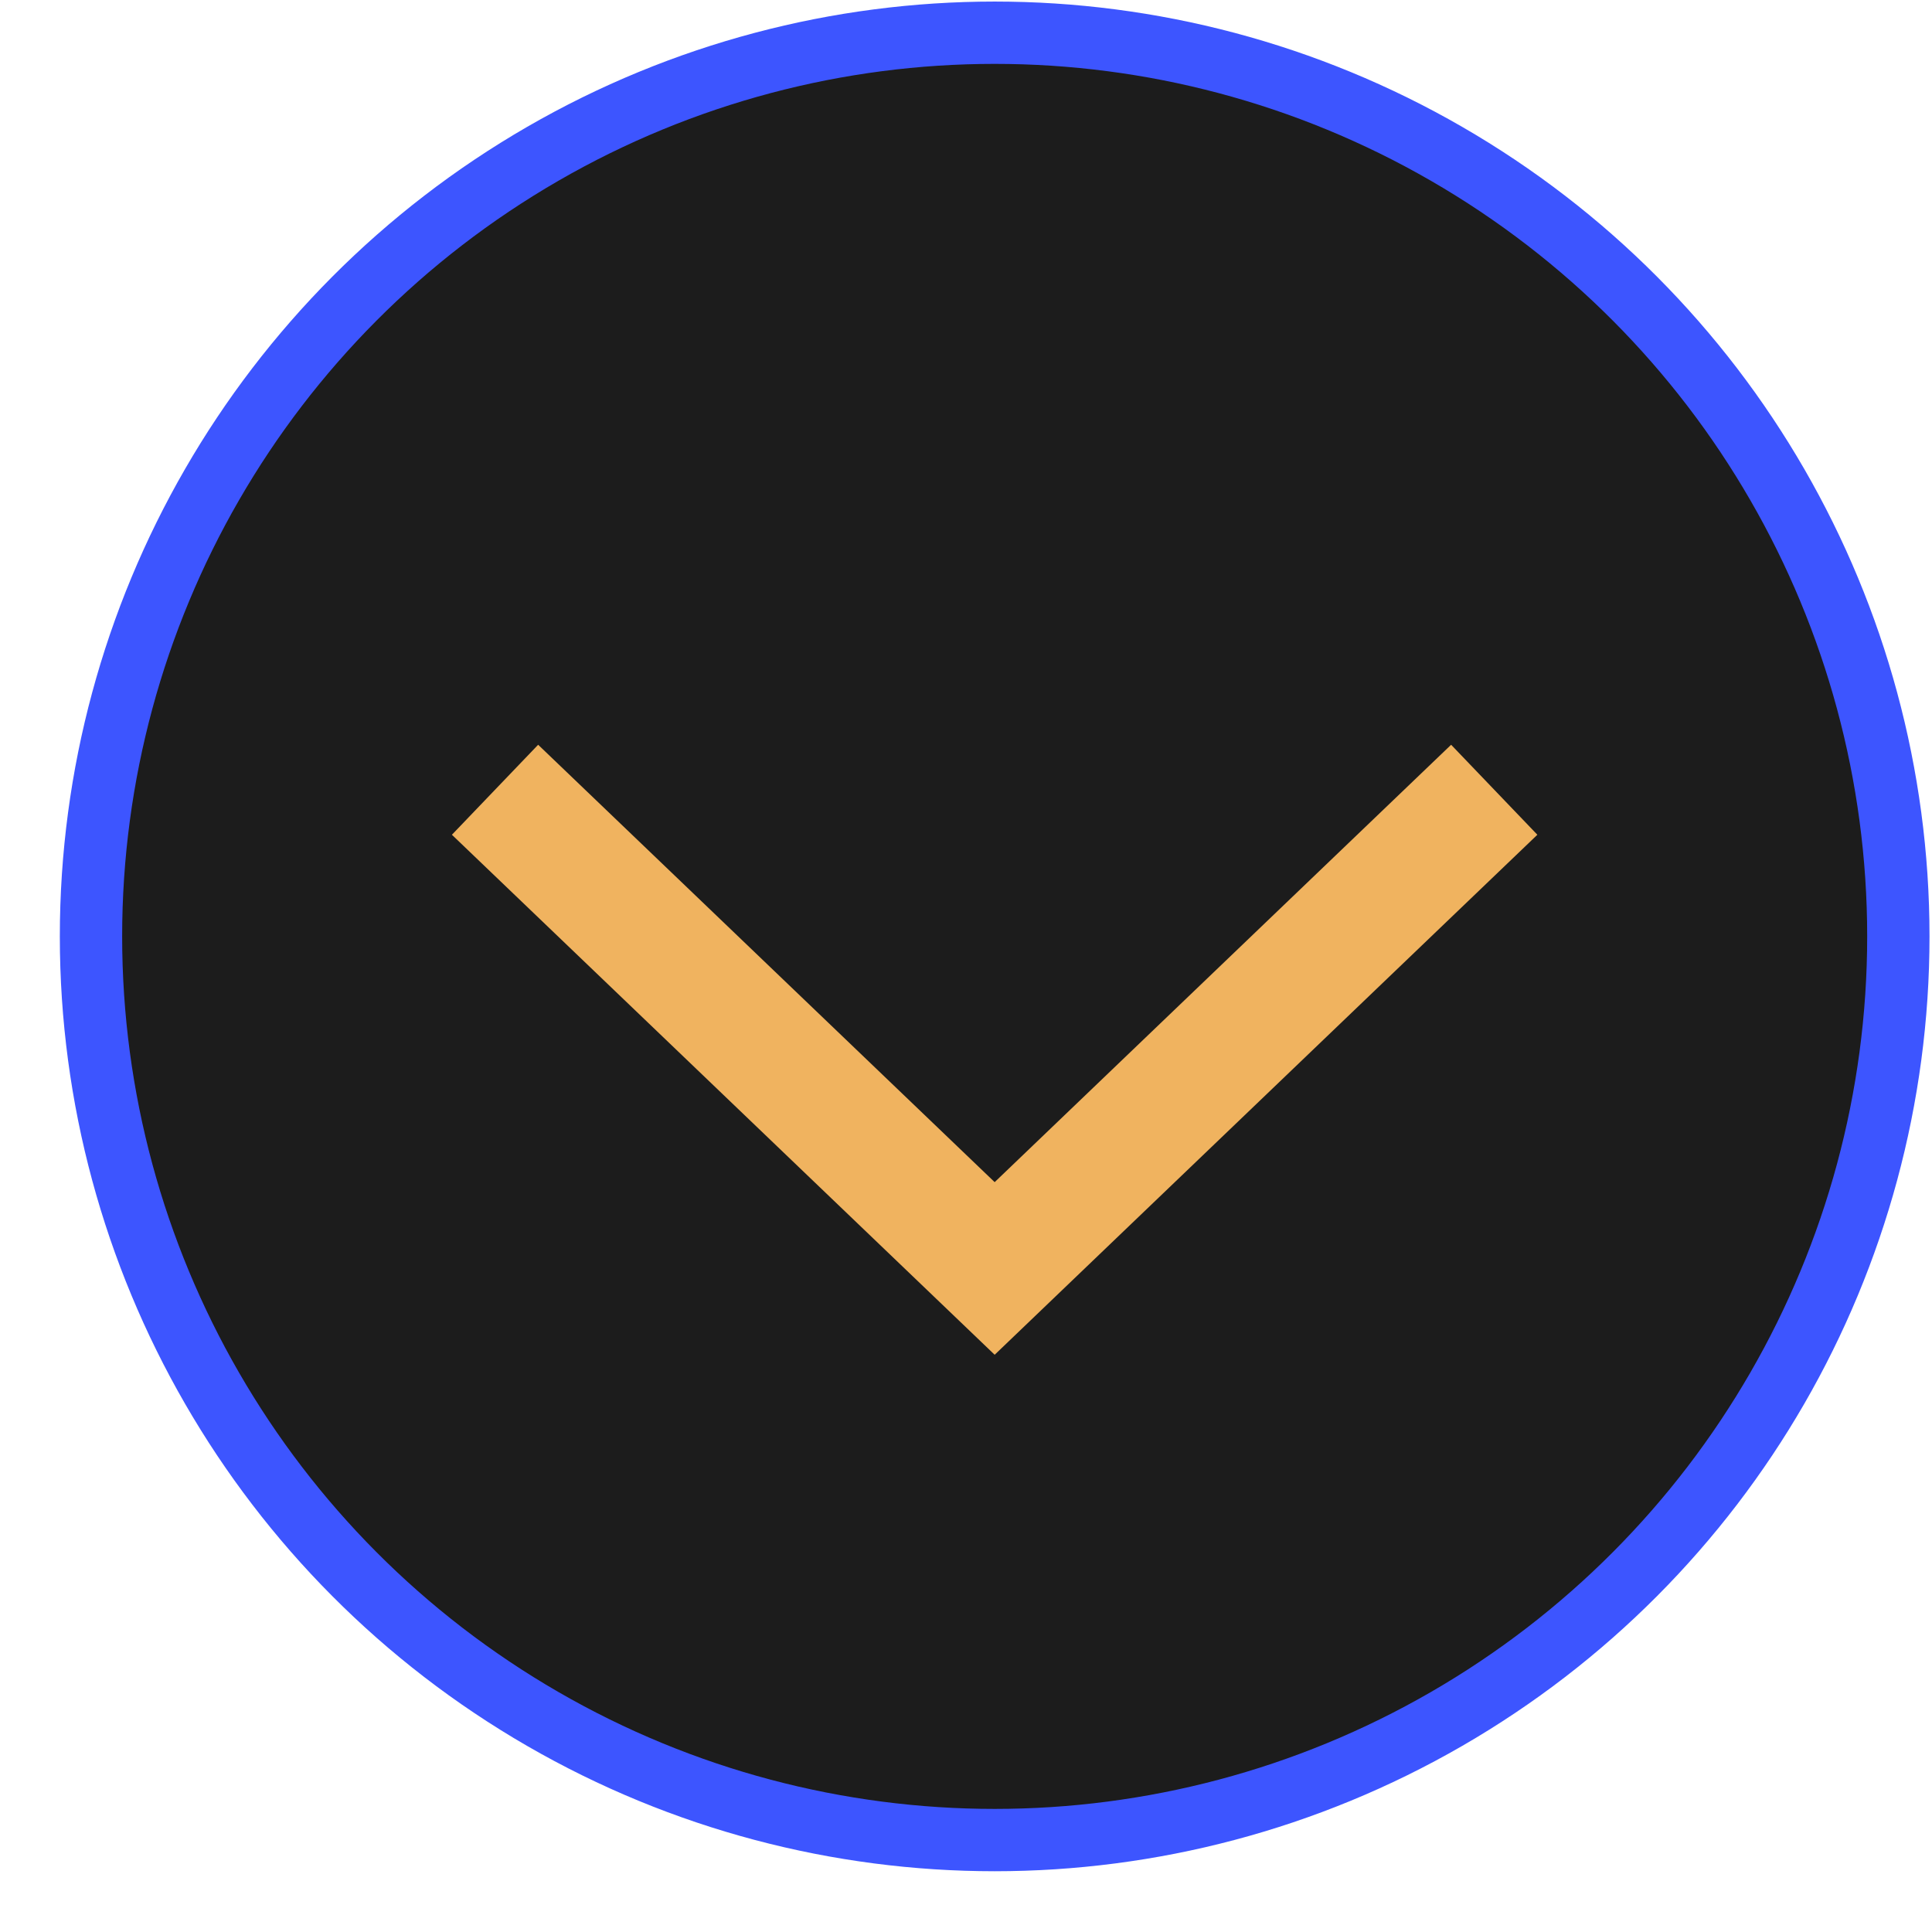
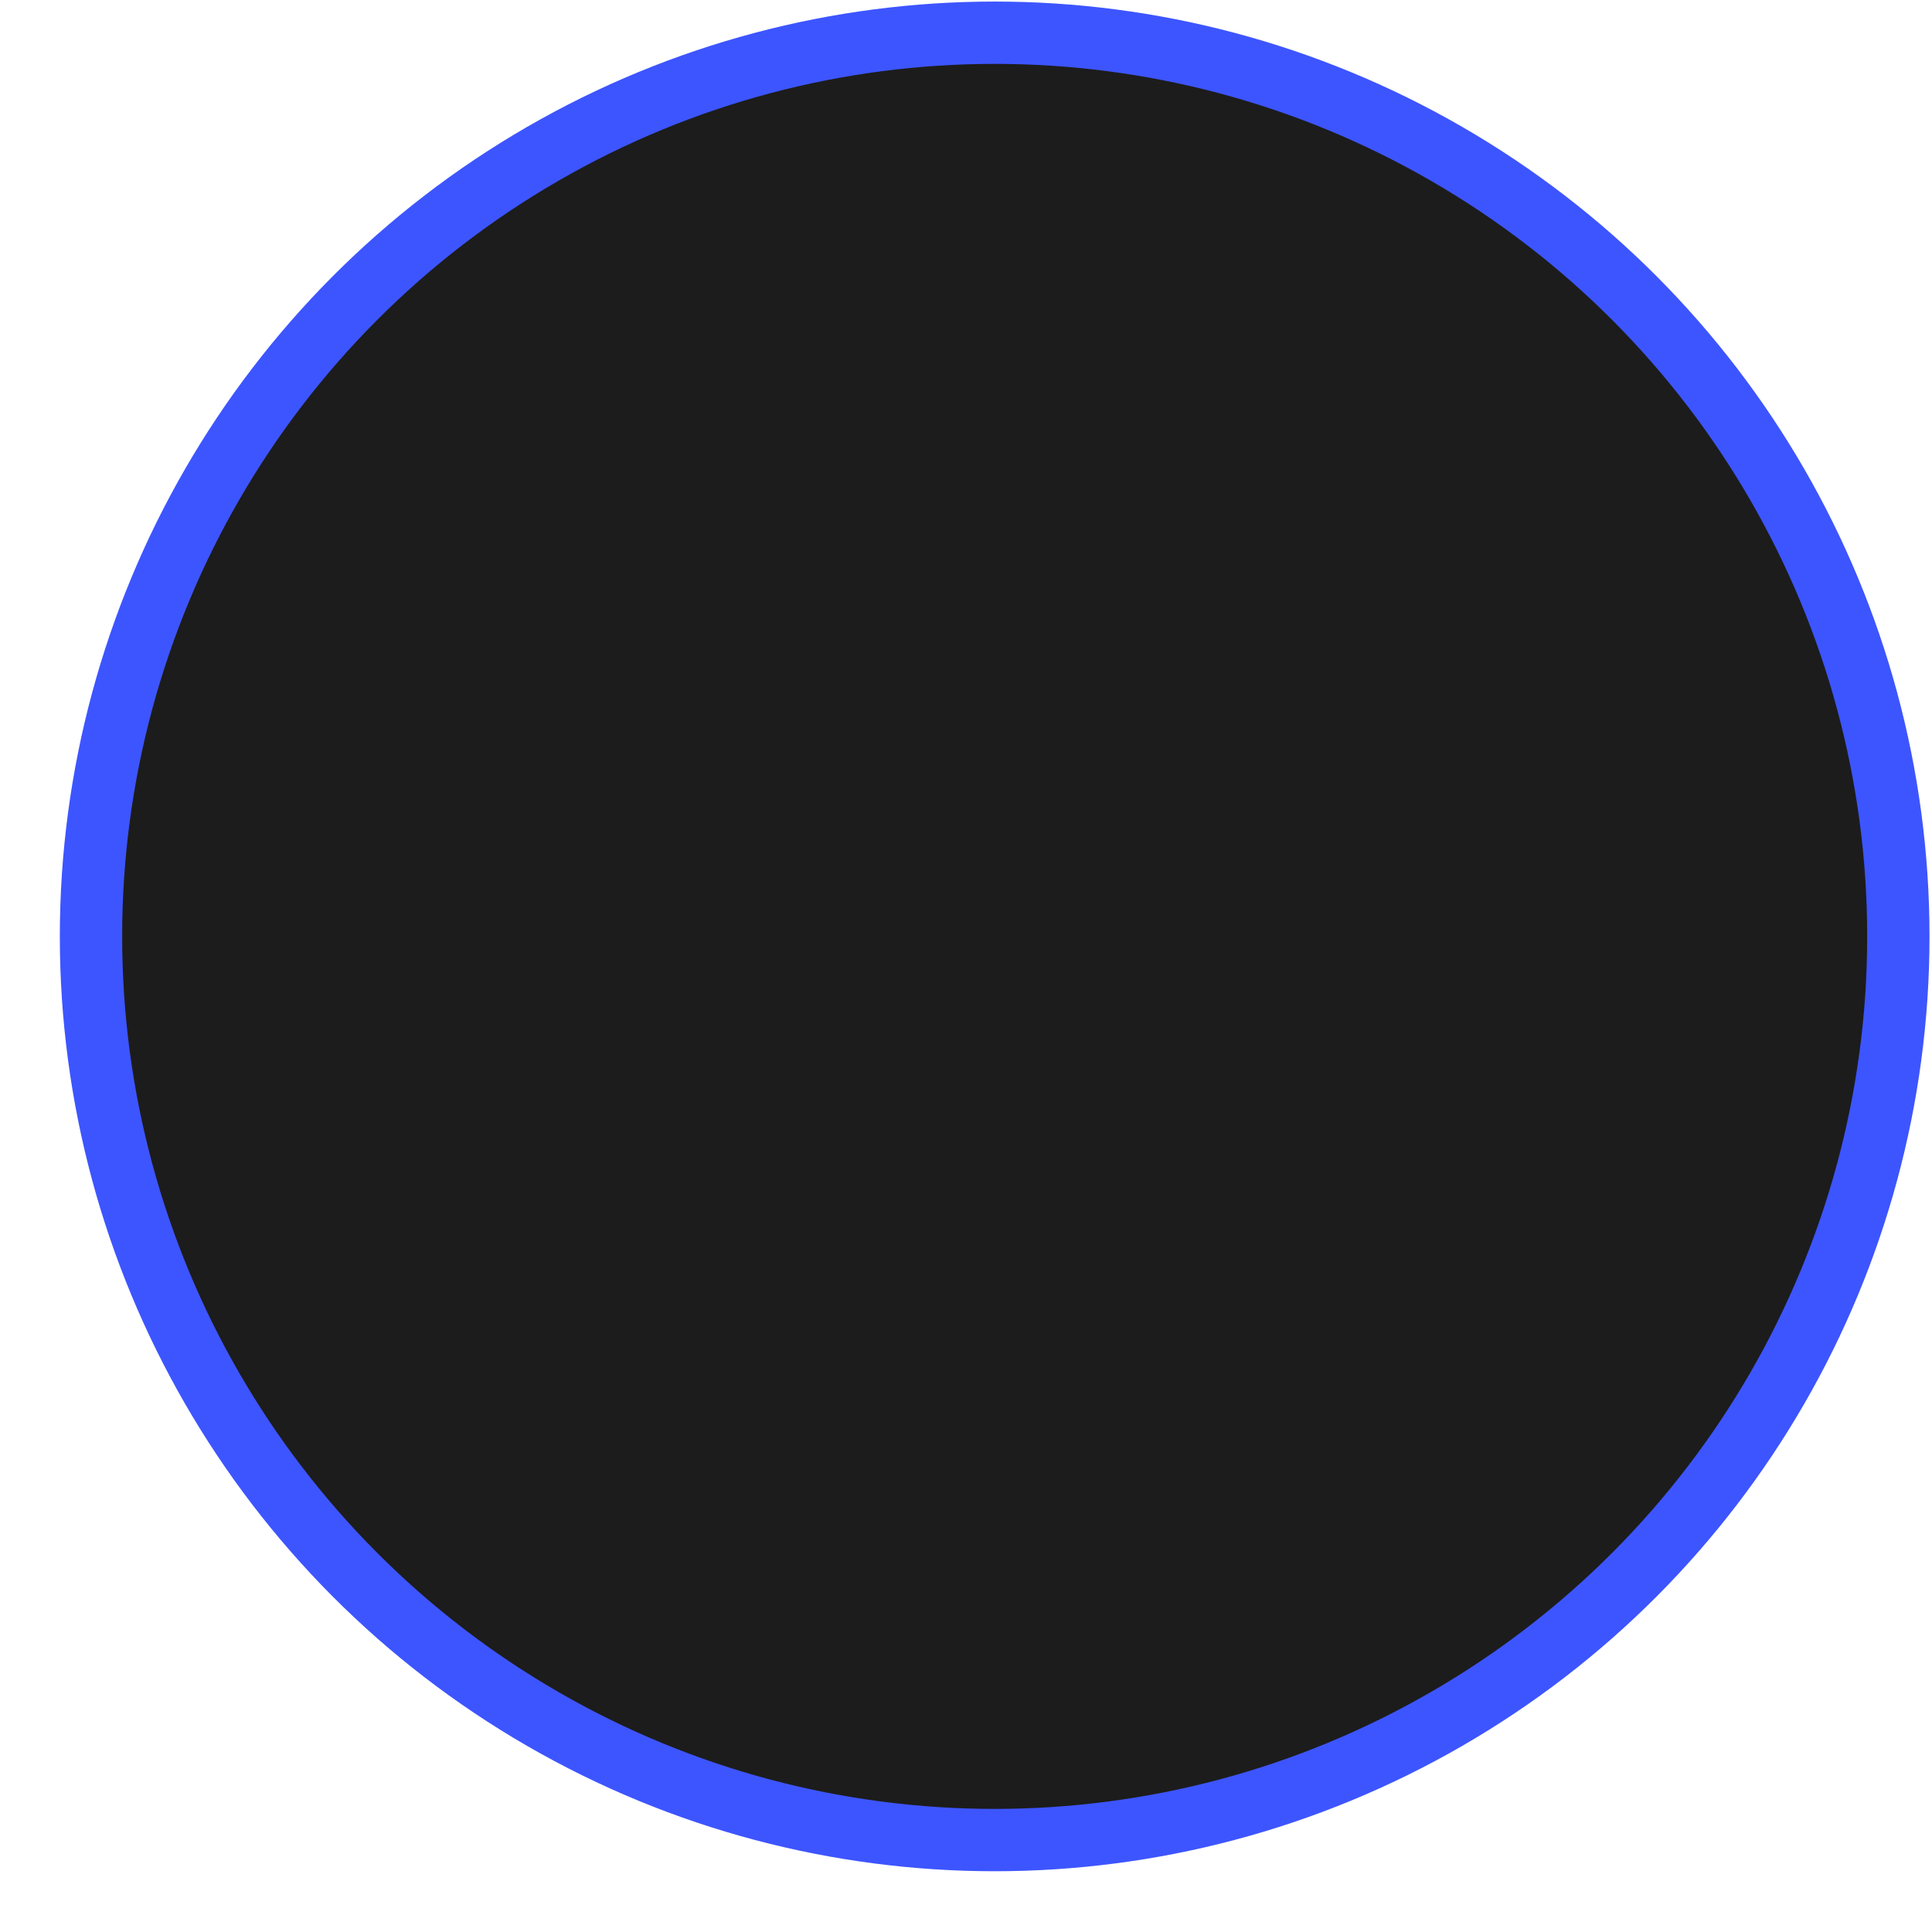
<svg xmlns="http://www.w3.org/2000/svg" width="31" height="31" viewBox="0 0 31 31" fill="none">
  <circle cx="15.96" cy="15.025" r="14.5" fill="#1C1C1C" stroke="#3D55FF" />
-   <path d="M23.976 12.672L15.96 20.353L7.943 12.672" stroke="#F0B35F" stroke-width="2" />
</svg>